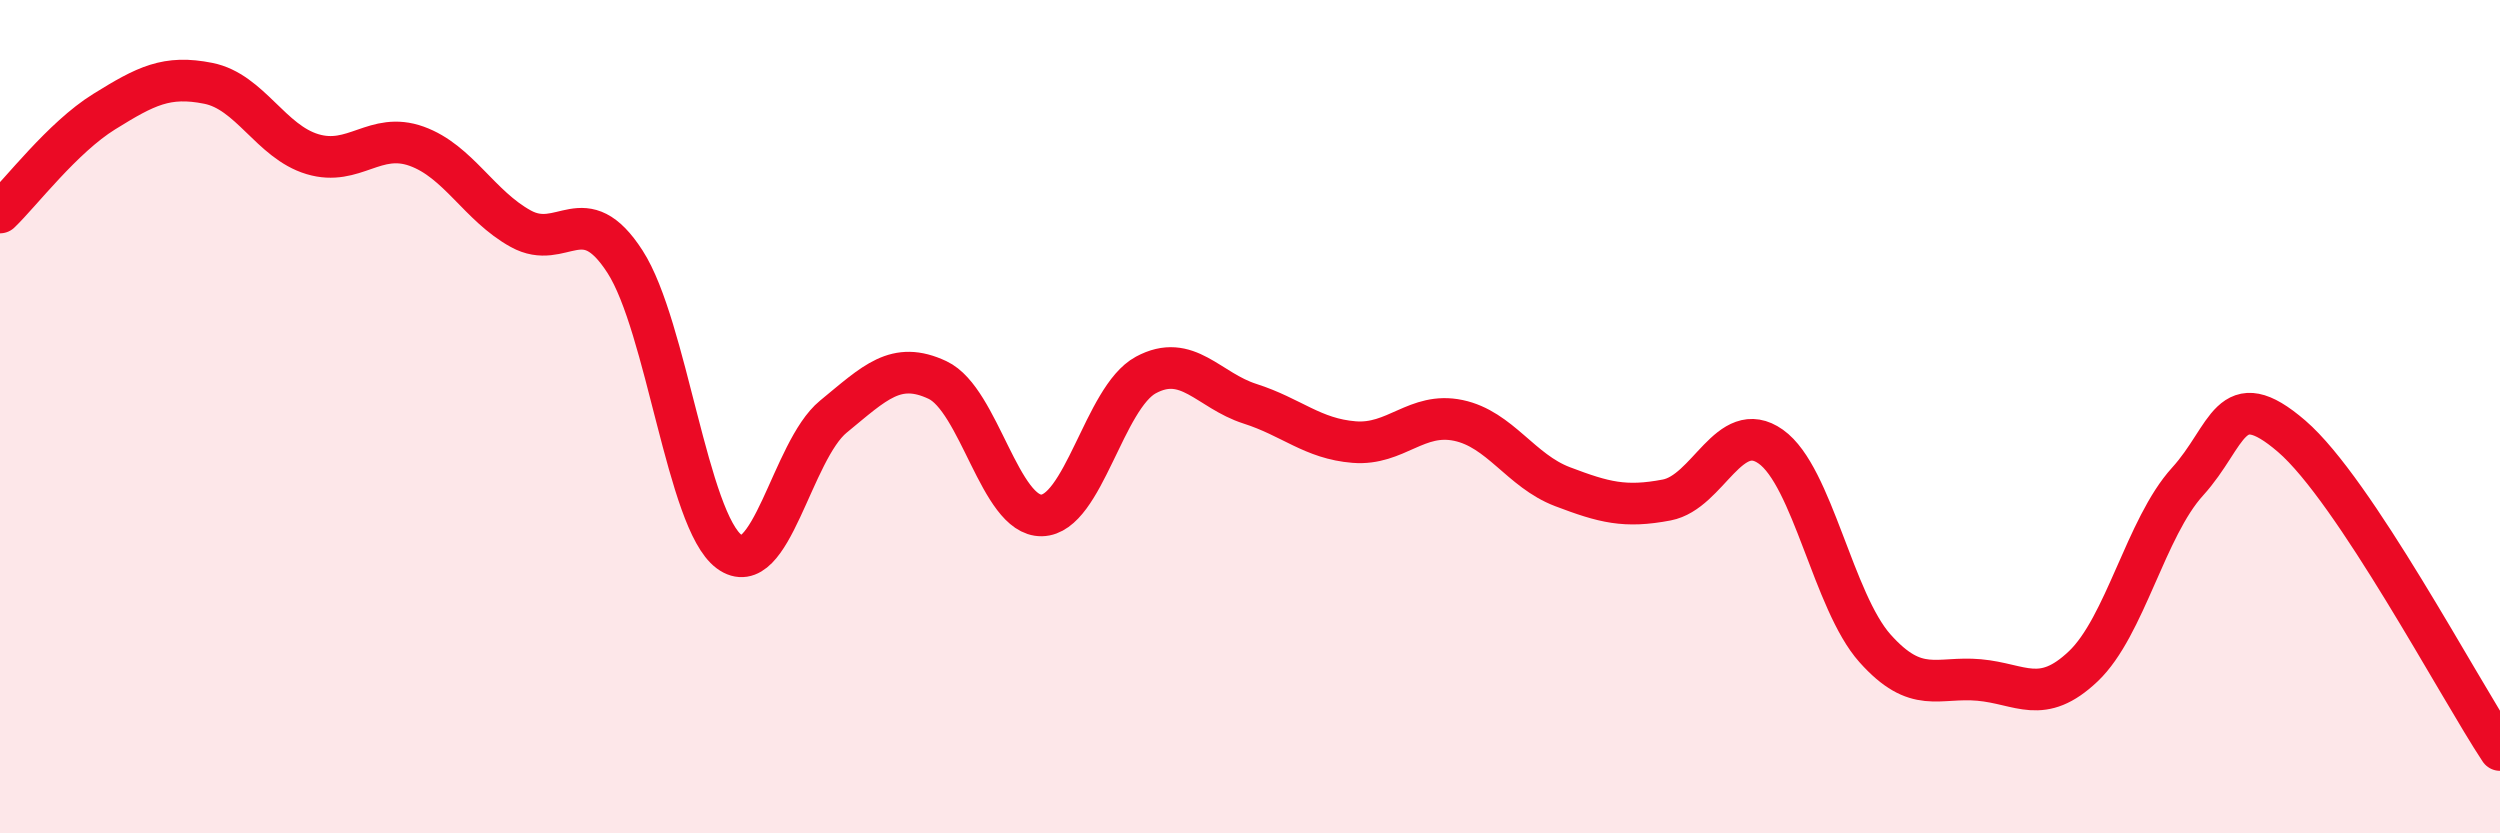
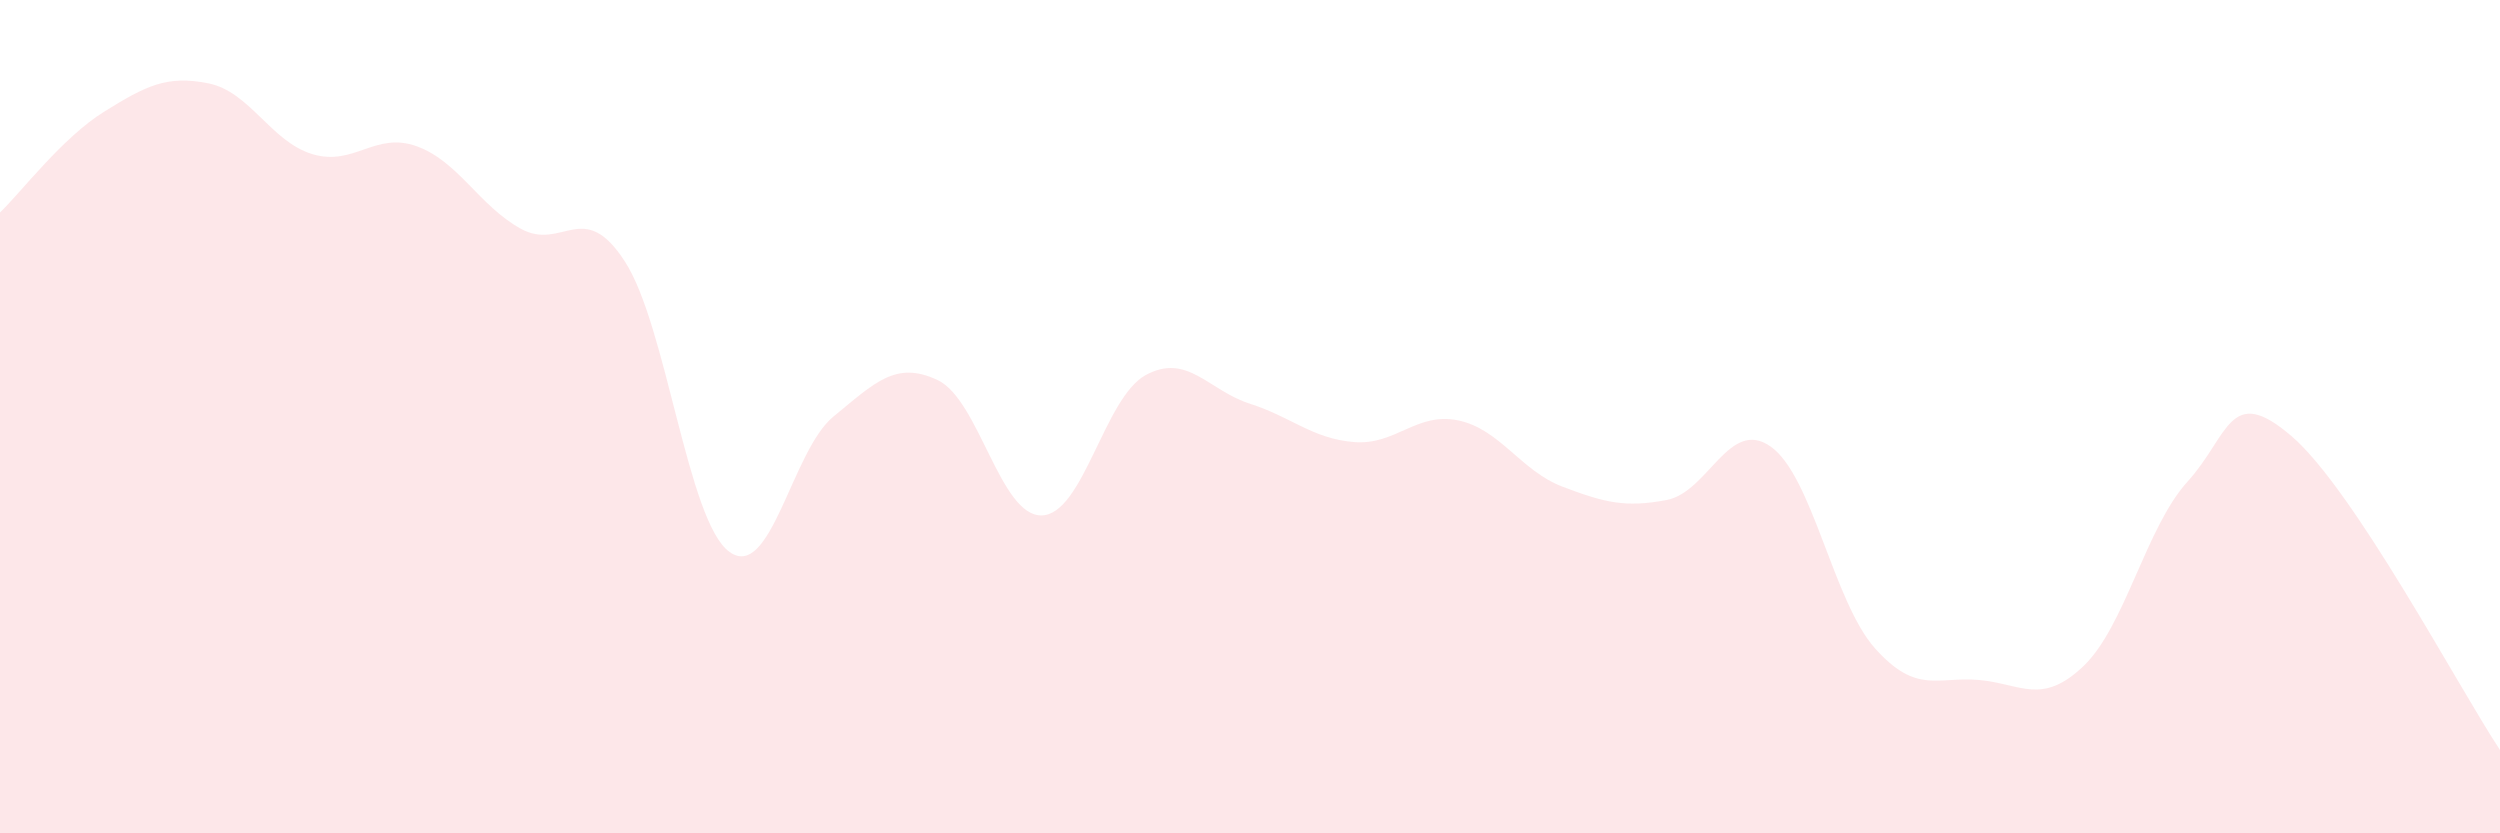
<svg xmlns="http://www.w3.org/2000/svg" width="60" height="20" viewBox="0 0 60 20">
  <path d="M 0,5.1 C 0.5,4.62 1.5,3.3 2.5,2.68 C 3.5,2.06 4,1.8 5,2 C 6,2.2 6.5,3.4 7.5,3.7 C 8.5,4 9,3.15 10,3.51 C 11,3.87 11.5,4.94 12.5,5.49 C 13.5,6.04 14,4.73 15,6.28 C 16,7.83 16.5,12.5 17.5,13.24 C 18.5,13.98 19,10.82 20,10 C 21,9.18 21.5,8.65 22.5,9.12 C 23.5,9.59 24,12.39 25,12.37 C 26,12.35 26.5,9.54 27.5,9 C 28.5,8.46 29,9.37 30,9.69 C 31,10.01 31.5,10.53 32.5,10.61 C 33.5,10.69 34,9.88 35,10.09 C 36,10.3 36.5,11.3 37.5,11.68 C 38.5,12.06 39,12.19 40,12 C 41,11.81 41.5,10.01 42.5,10.72 C 43.5,11.43 44,14.44 45,15.56 C 46,16.68 46.5,16.23 47.5,16.32 C 48.5,16.41 49,16.94 50,15.99 C 51,15.04 51.5,12.66 52.5,11.56 C 53.5,10.46 53.5,9.18 55,10.47 C 56.5,11.76 59,16.49 60,18L60 20L0 20Z" fill="#EB0A25" opacity="0.1" stroke-linecap="round" stroke-linejoin="round" />
-   <path d="M 0,5.1 C 0.5,4.62 1.5,3.3 2.5,2.68 C 3.5,2.06 4,1.8 5,2 C 6,2.2 6.5,3.4 7.5,3.7 C 8.5,4 9,3.15 10,3.51 C 11,3.87 11.5,4.94 12.5,5.49 C 13.5,6.04 14,4.73 15,6.28 C 16,7.83 16.5,12.5 17.5,13.24 C 18.5,13.98 19,10.82 20,10 C 21,9.18 21.5,8.65 22.5,9.12 C 23.5,9.59 24,12.39 25,12.37 C 26,12.35 26.5,9.54 27.5,9 C 28.5,8.46 29,9.37 30,9.69 C 31,10.01 31.5,10.53 32.5,10.61 C 33.5,10.69 34,9.88 35,10.09 C 36,10.3 36.5,11.3 37.5,11.68 C 38.5,12.06 39,12.19 40,12 C 41,11.81 41.5,10.01 42.5,10.72 C 43.5,11.43 44,14.44 45,15.56 C 46,16.68 46.5,16.23 47.5,16.32 C 48.5,16.41 49,16.94 50,15.99 C 51,15.04 51.5,12.66 52.5,11.56 C 53.5,10.46 53.5,9.18 55,10.47 C 56.5,11.76 59,16.49 60,18" stroke="#EB0A25" stroke-width="1" fill="none" stroke-linecap="round" stroke-linejoin="round" />
</svg>